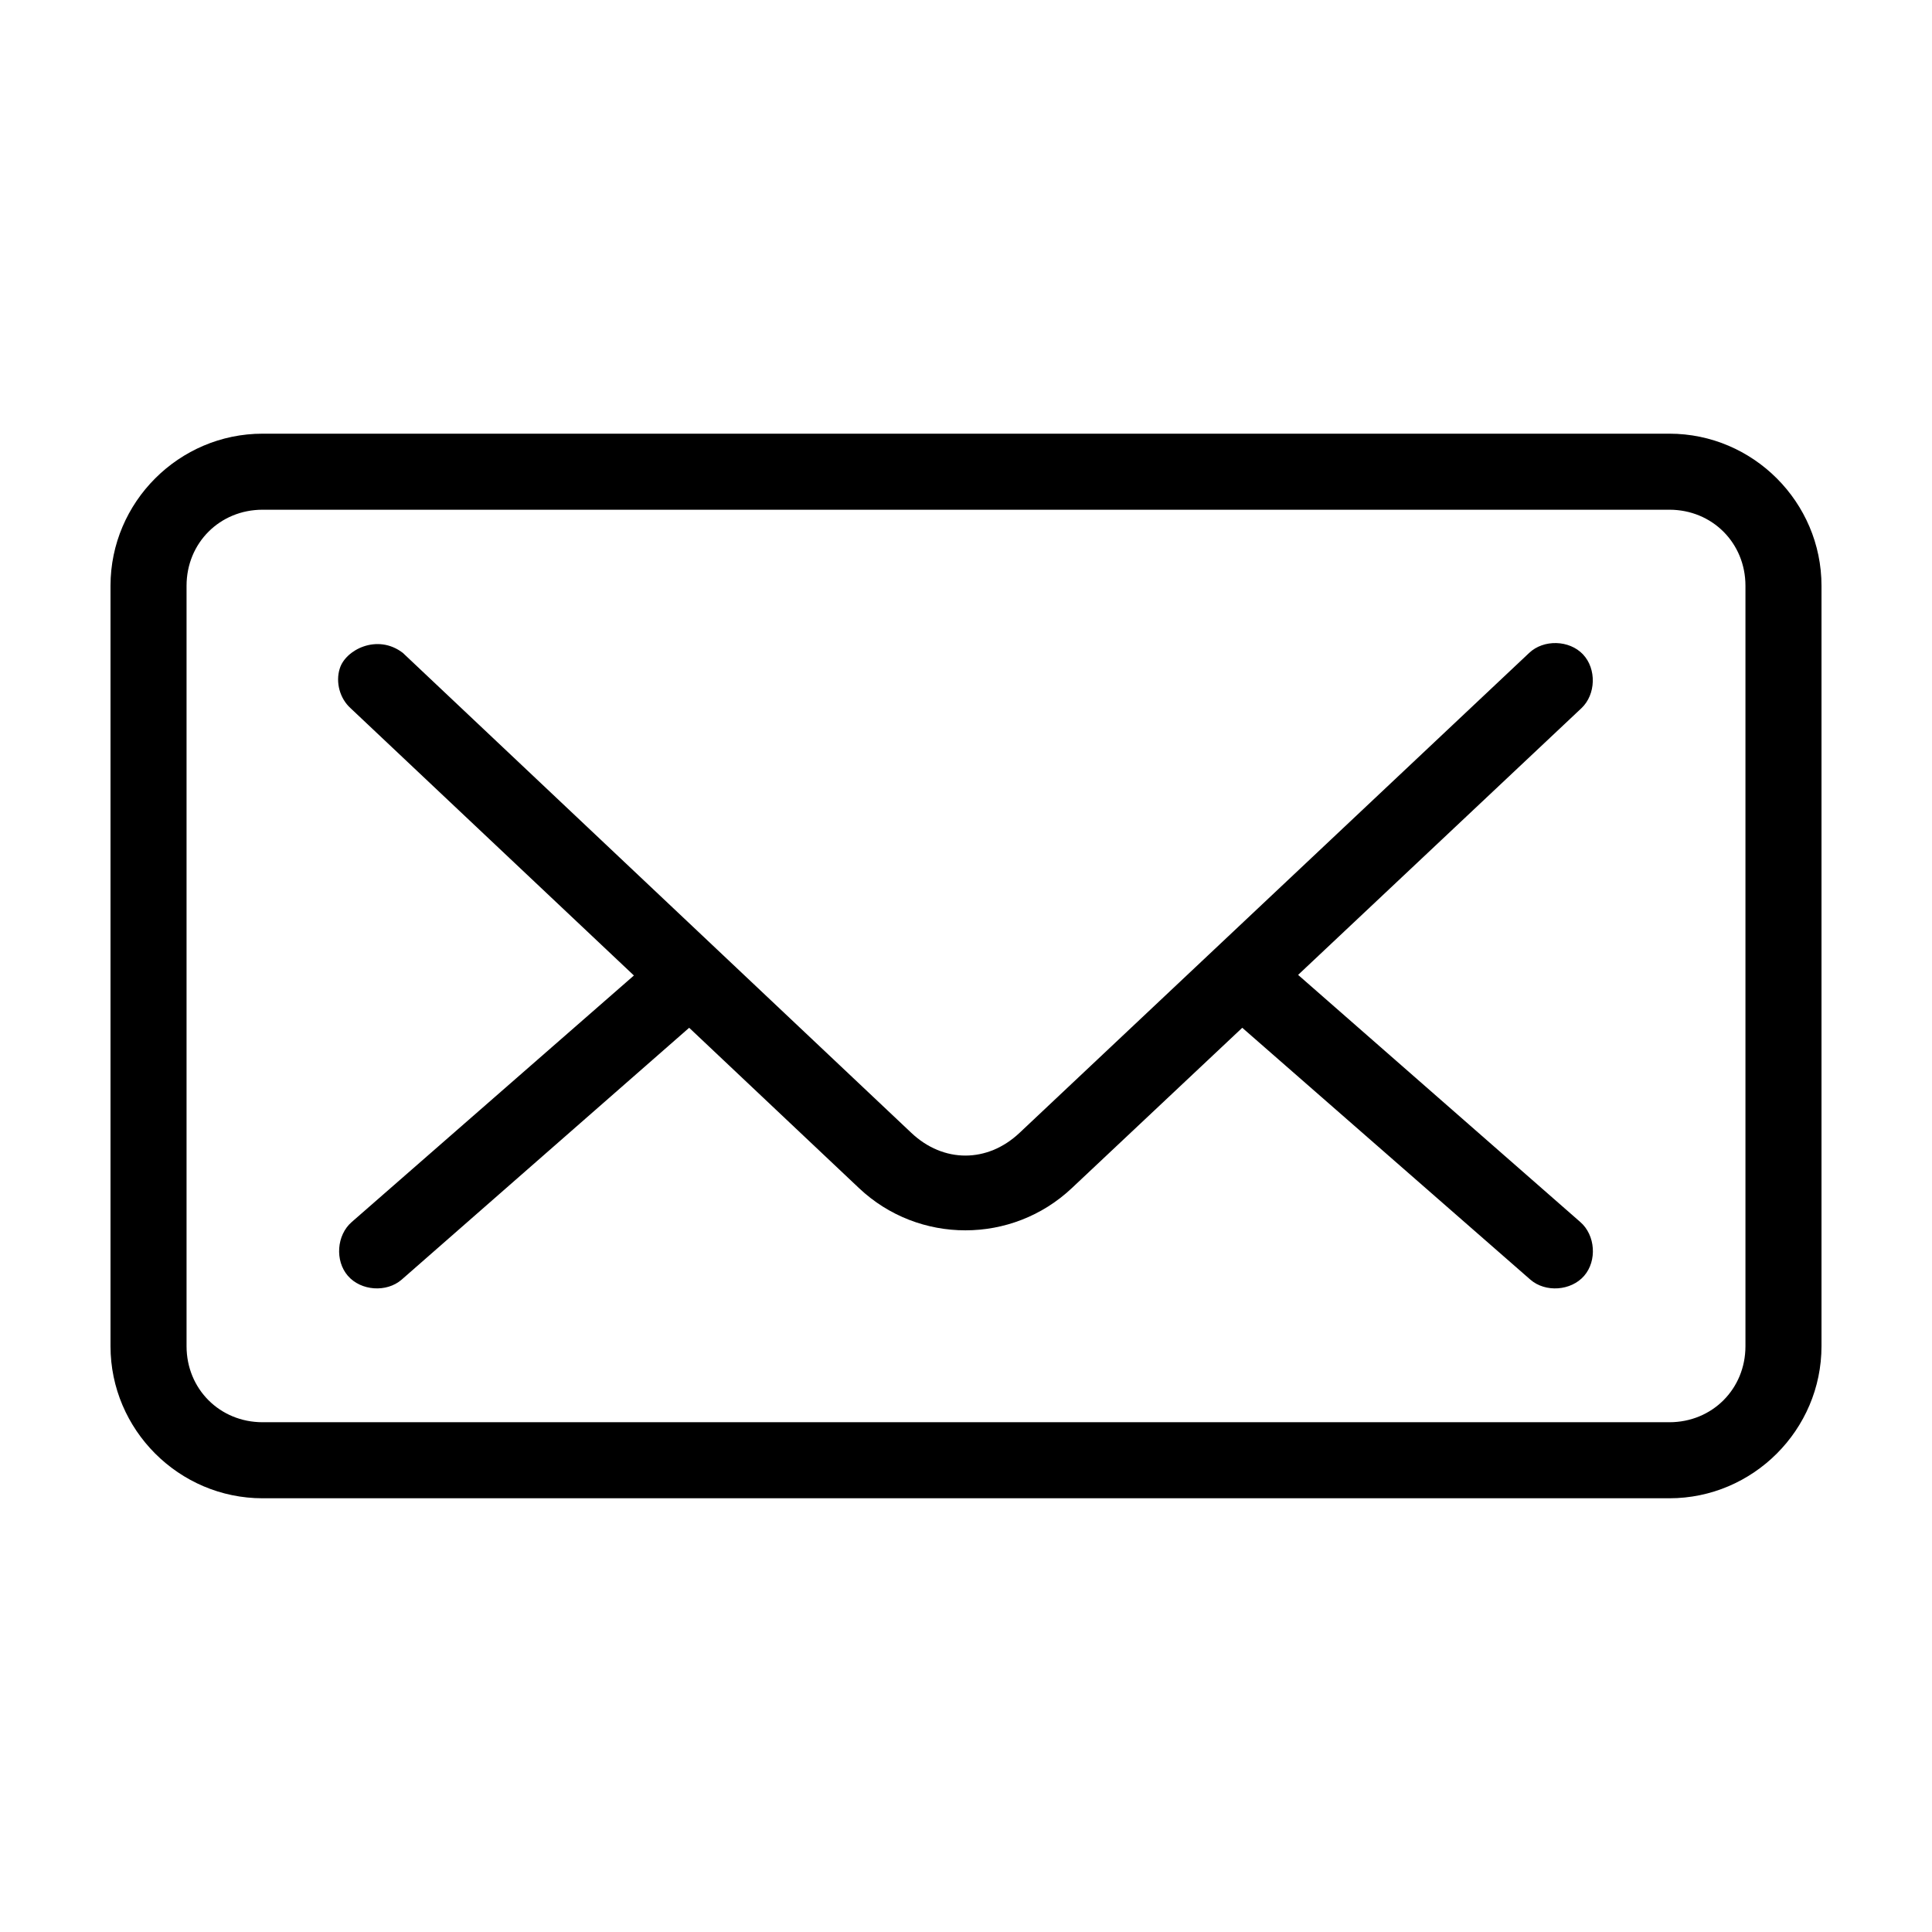
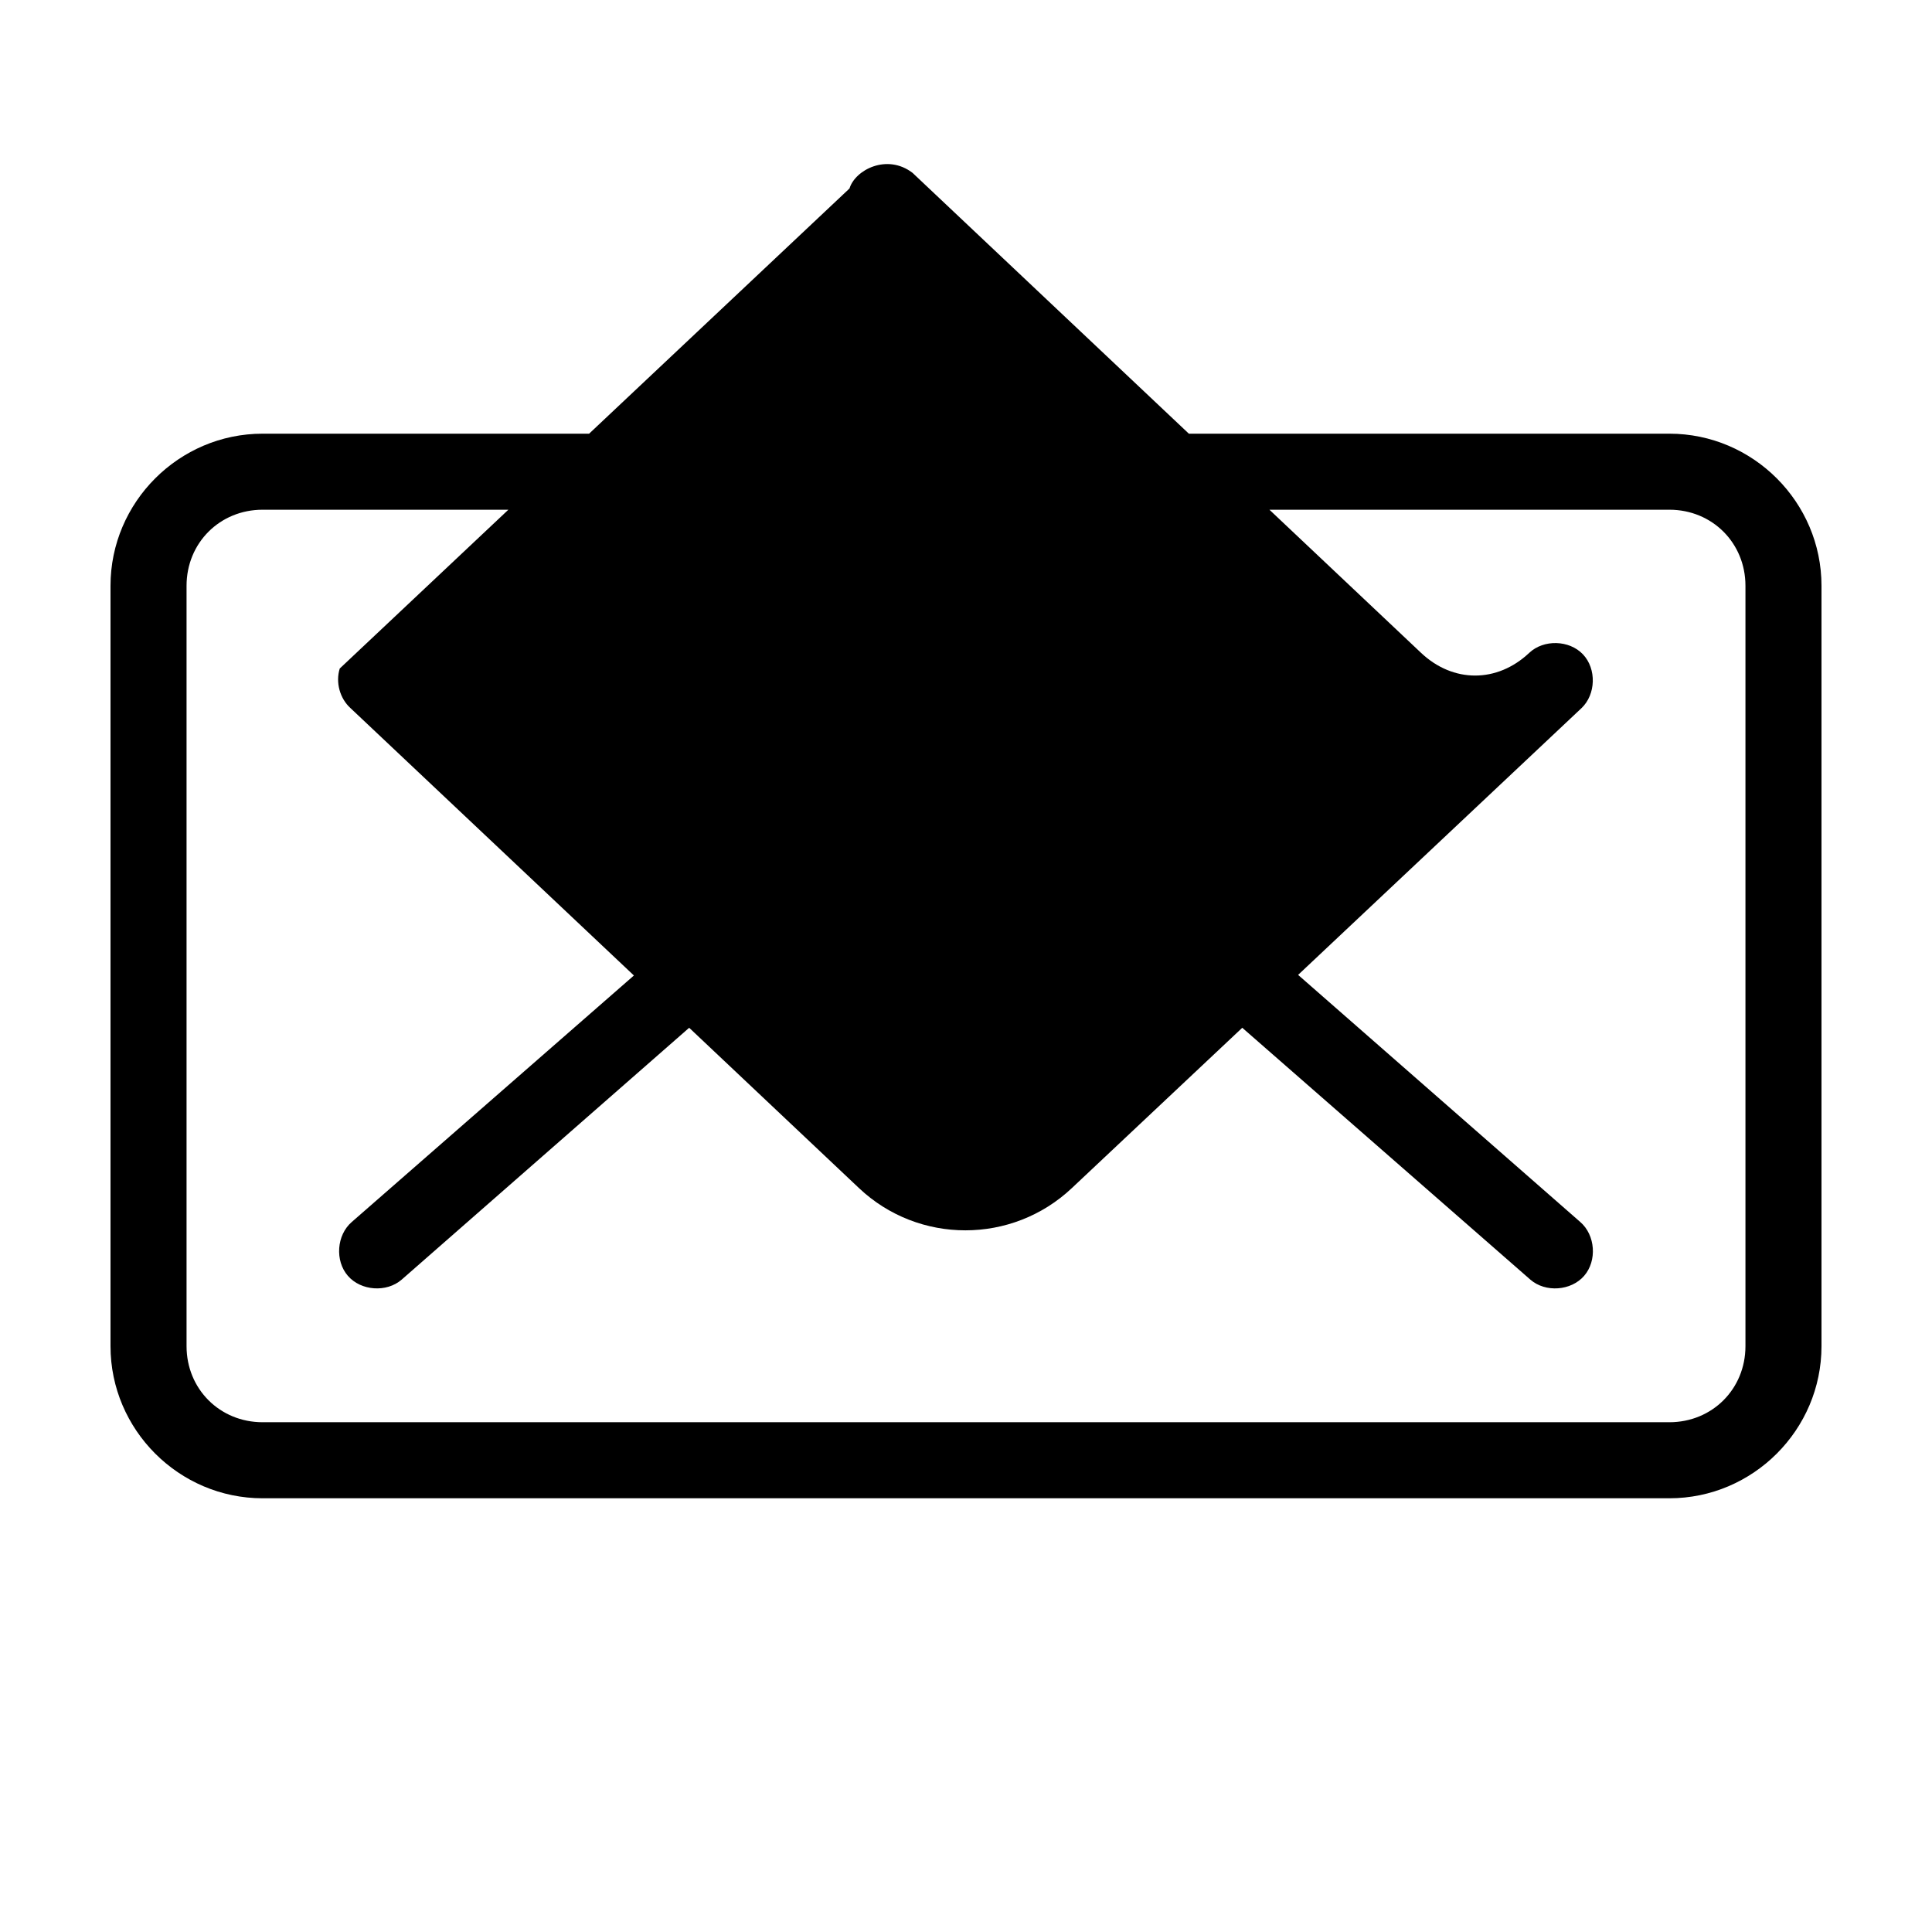
<svg xmlns="http://www.w3.org/2000/svg" fill="#000000" width="800px" height="800px" version="1.1" viewBox="144 144 512 512">
-   <path d="m213.59 258.93c-22.156 0-40.305 18.148-40.305 40.305v201.52c0 22.156 18.148 40.305 40.305 40.305h372.82c22.156 0 40.305-18.148 40.305-40.305v-201.52c0-22.156-18.148-40.305-40.305-40.305zm0 20.152h372.82c11.34 0 20.152 8.812 20.152 20.152v201.52c0 11.34-8.812 20.152-20.152 20.152h-372.82c-11.34 0-20.152-8.812-20.152-20.152v-201.52c0-11.34 8.812-20.152 20.152-20.152zm20.449 42.078c-1.152 3.656 0.012 7.938 2.856 10.508l75.098 70.848-74.785 65.336c-4 3.461-4.488 10.25-1.023 14.25 3.461 4 10.254 4.484 14.25 1.023l76.203-66.754 45.027 42.508c15.797 14.91 40.562 14.883 56.363 0l45.184-42.508 76.359 66.754c3.996 3.465 10.789 2.977 14.25-1.023 3.461-4 2.973-10.789-1.023-14.25l-74.785-65.496 75.098-70.691c3.832-3.629 4.019-10.414 0.395-14.25-3.629-3.832-10.414-4.019-14.25-0.395l-135.08 127.21c-8.508 8.012-20.164 8.012-28.652 0l-134.77-127.21c-6.734-5.172-15.207-0.82-16.707 4.137z" />
+   <path d="m213.59 258.93c-22.156 0-40.305 18.148-40.305 40.305v201.52c0 22.156 18.148 40.305 40.305 40.305h372.82c22.156 0 40.305-18.148 40.305-40.305v-201.52c0-22.156-18.148-40.305-40.305-40.305zm0 20.152h372.82c11.34 0 20.152 8.812 20.152 20.152v201.52c0 11.34-8.812 20.152-20.152 20.152h-372.82c-11.34 0-20.152-8.812-20.152-20.152v-201.52c0-11.34 8.812-20.152 20.152-20.152zm20.449 42.078c-1.152 3.656 0.012 7.938 2.856 10.508l75.098 70.848-74.785 65.336c-4 3.461-4.488 10.25-1.023 14.25 3.461 4 10.254 4.484 14.25 1.023l76.203-66.754 45.027 42.508c15.797 14.91 40.562 14.883 56.363 0l45.184-42.508 76.359 66.754c3.996 3.465 10.789 2.977 14.25-1.023 3.461-4 2.973-10.789-1.023-14.25l-74.785-65.496 75.098-70.691c3.832-3.629 4.019-10.414 0.395-14.25-3.629-3.832-10.414-4.019-14.25-0.395c-8.508 8.012-20.164 8.012-28.652 0l-134.77-127.21c-6.734-5.172-15.207-0.82-16.707 4.137z" />
</svg>